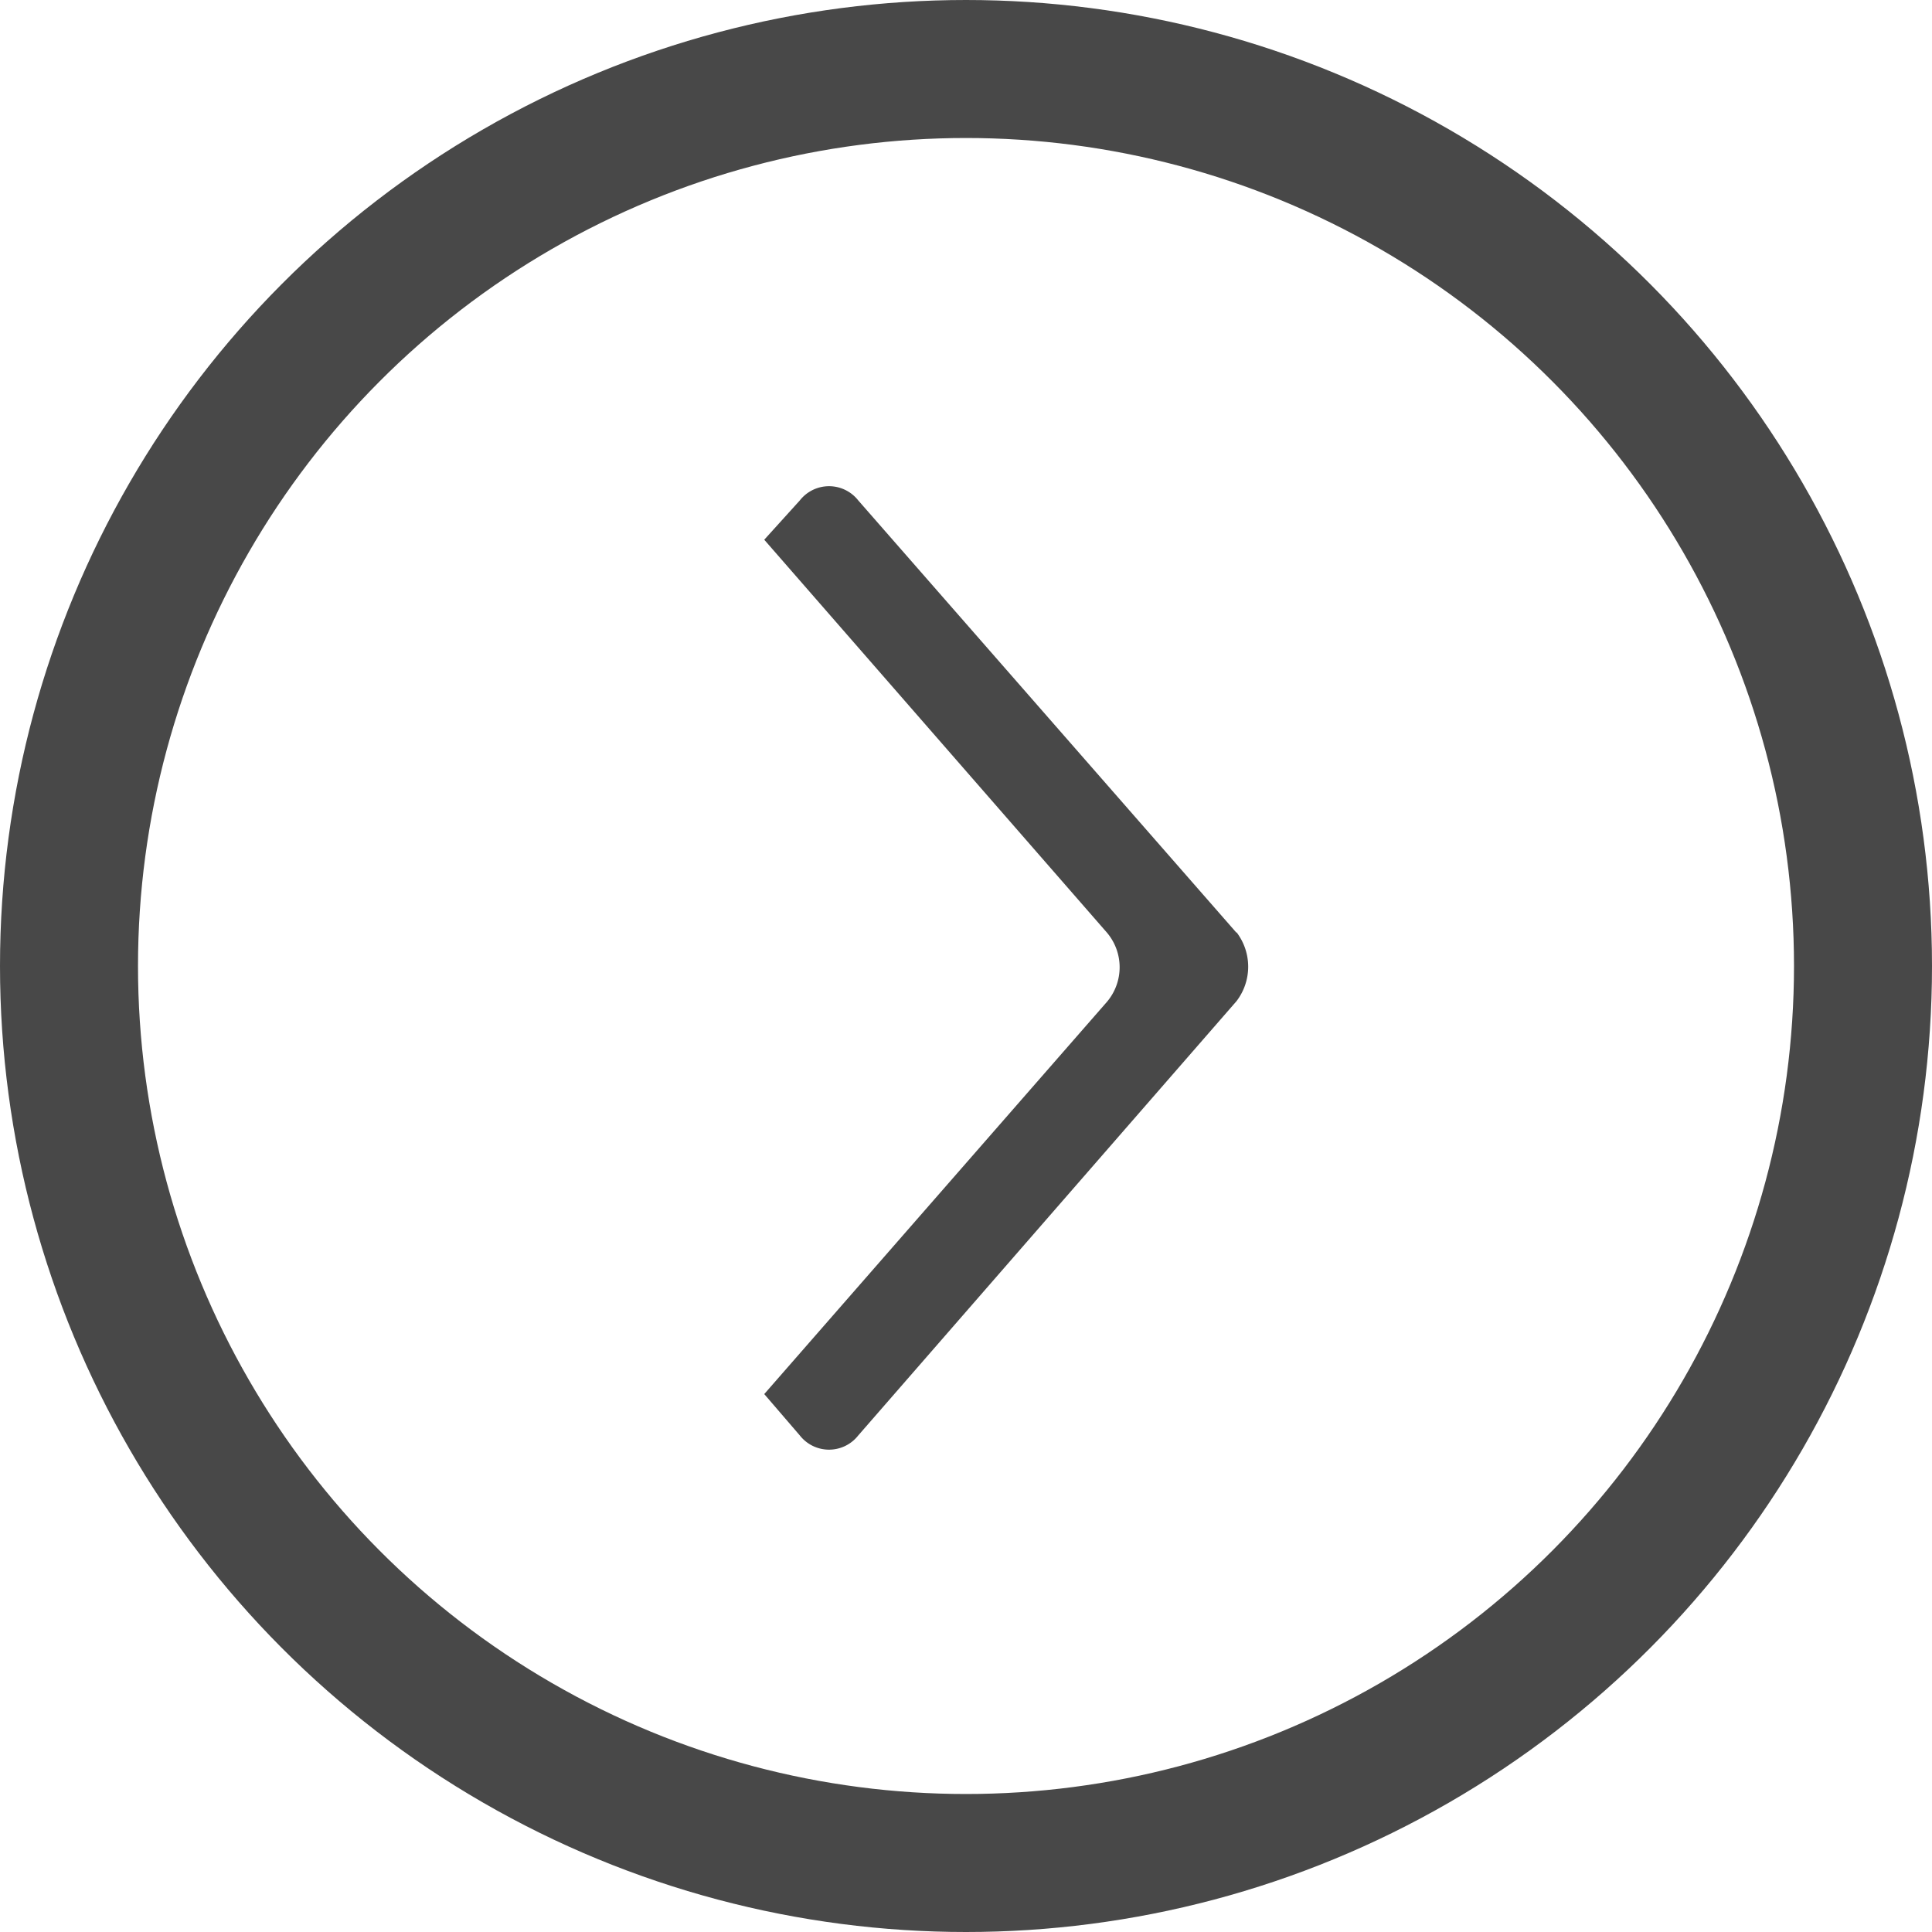
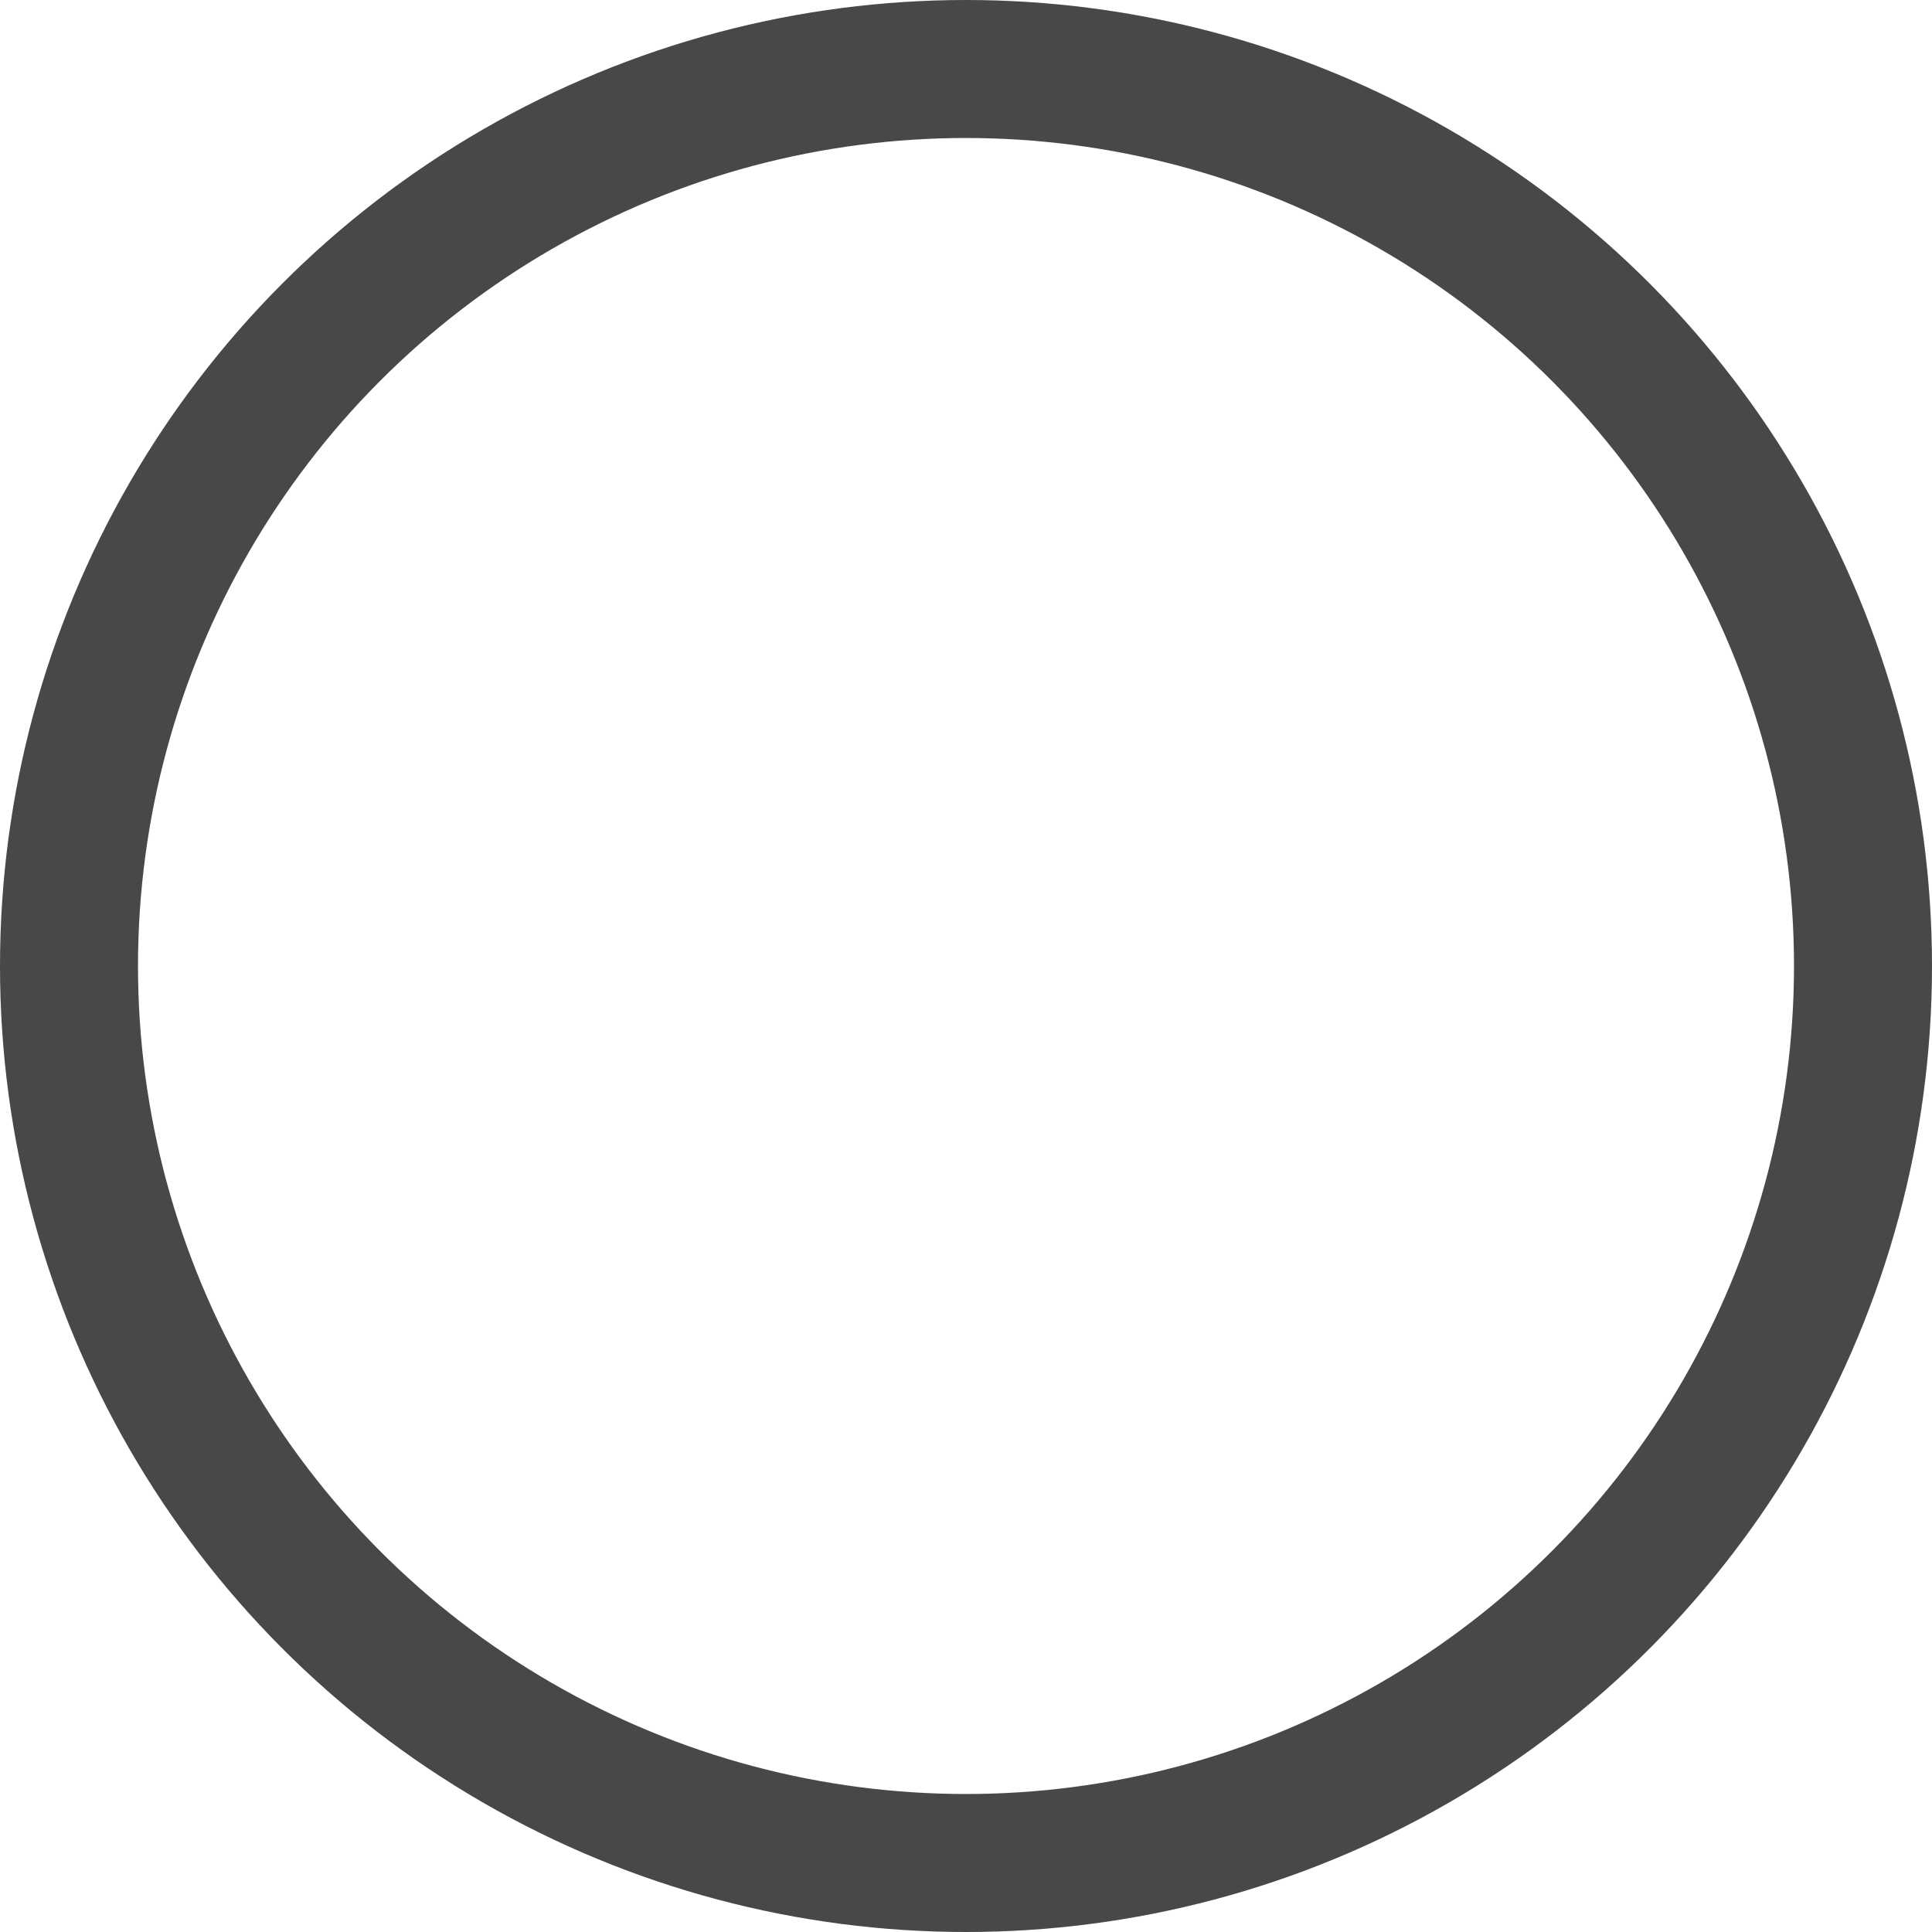
<svg xmlns="http://www.w3.org/2000/svg" width="14" height="14" viewBox="0 0 14 14">
  <g transform="translate(-1532.274 -1020.274)">
    <g transform="translate(1532.274 1020.274)" fill="none" stroke="#484848" stroke-width="1">
      <circle cx="7" cy="7" r="7" stroke="none" />
      <circle cx="7" cy="7" r="6.5" fill="none" />
    </g>
-     <path d="M3.743,3.422,6.876.681a.269.269,0,0,0,0-.423L6.591,0,3.743,2.484a.388.388,0,0,1-.5,0L.4,0,.1.258A.269.269,0,0,0,.1.681L3.247,3.422a.411.411,0,0,0,.5,0Z" transform="translate(1537.812 1030.776) rotate(-90)" fill="#484848" fill-rule="evenodd" />
  </g>
</svg>